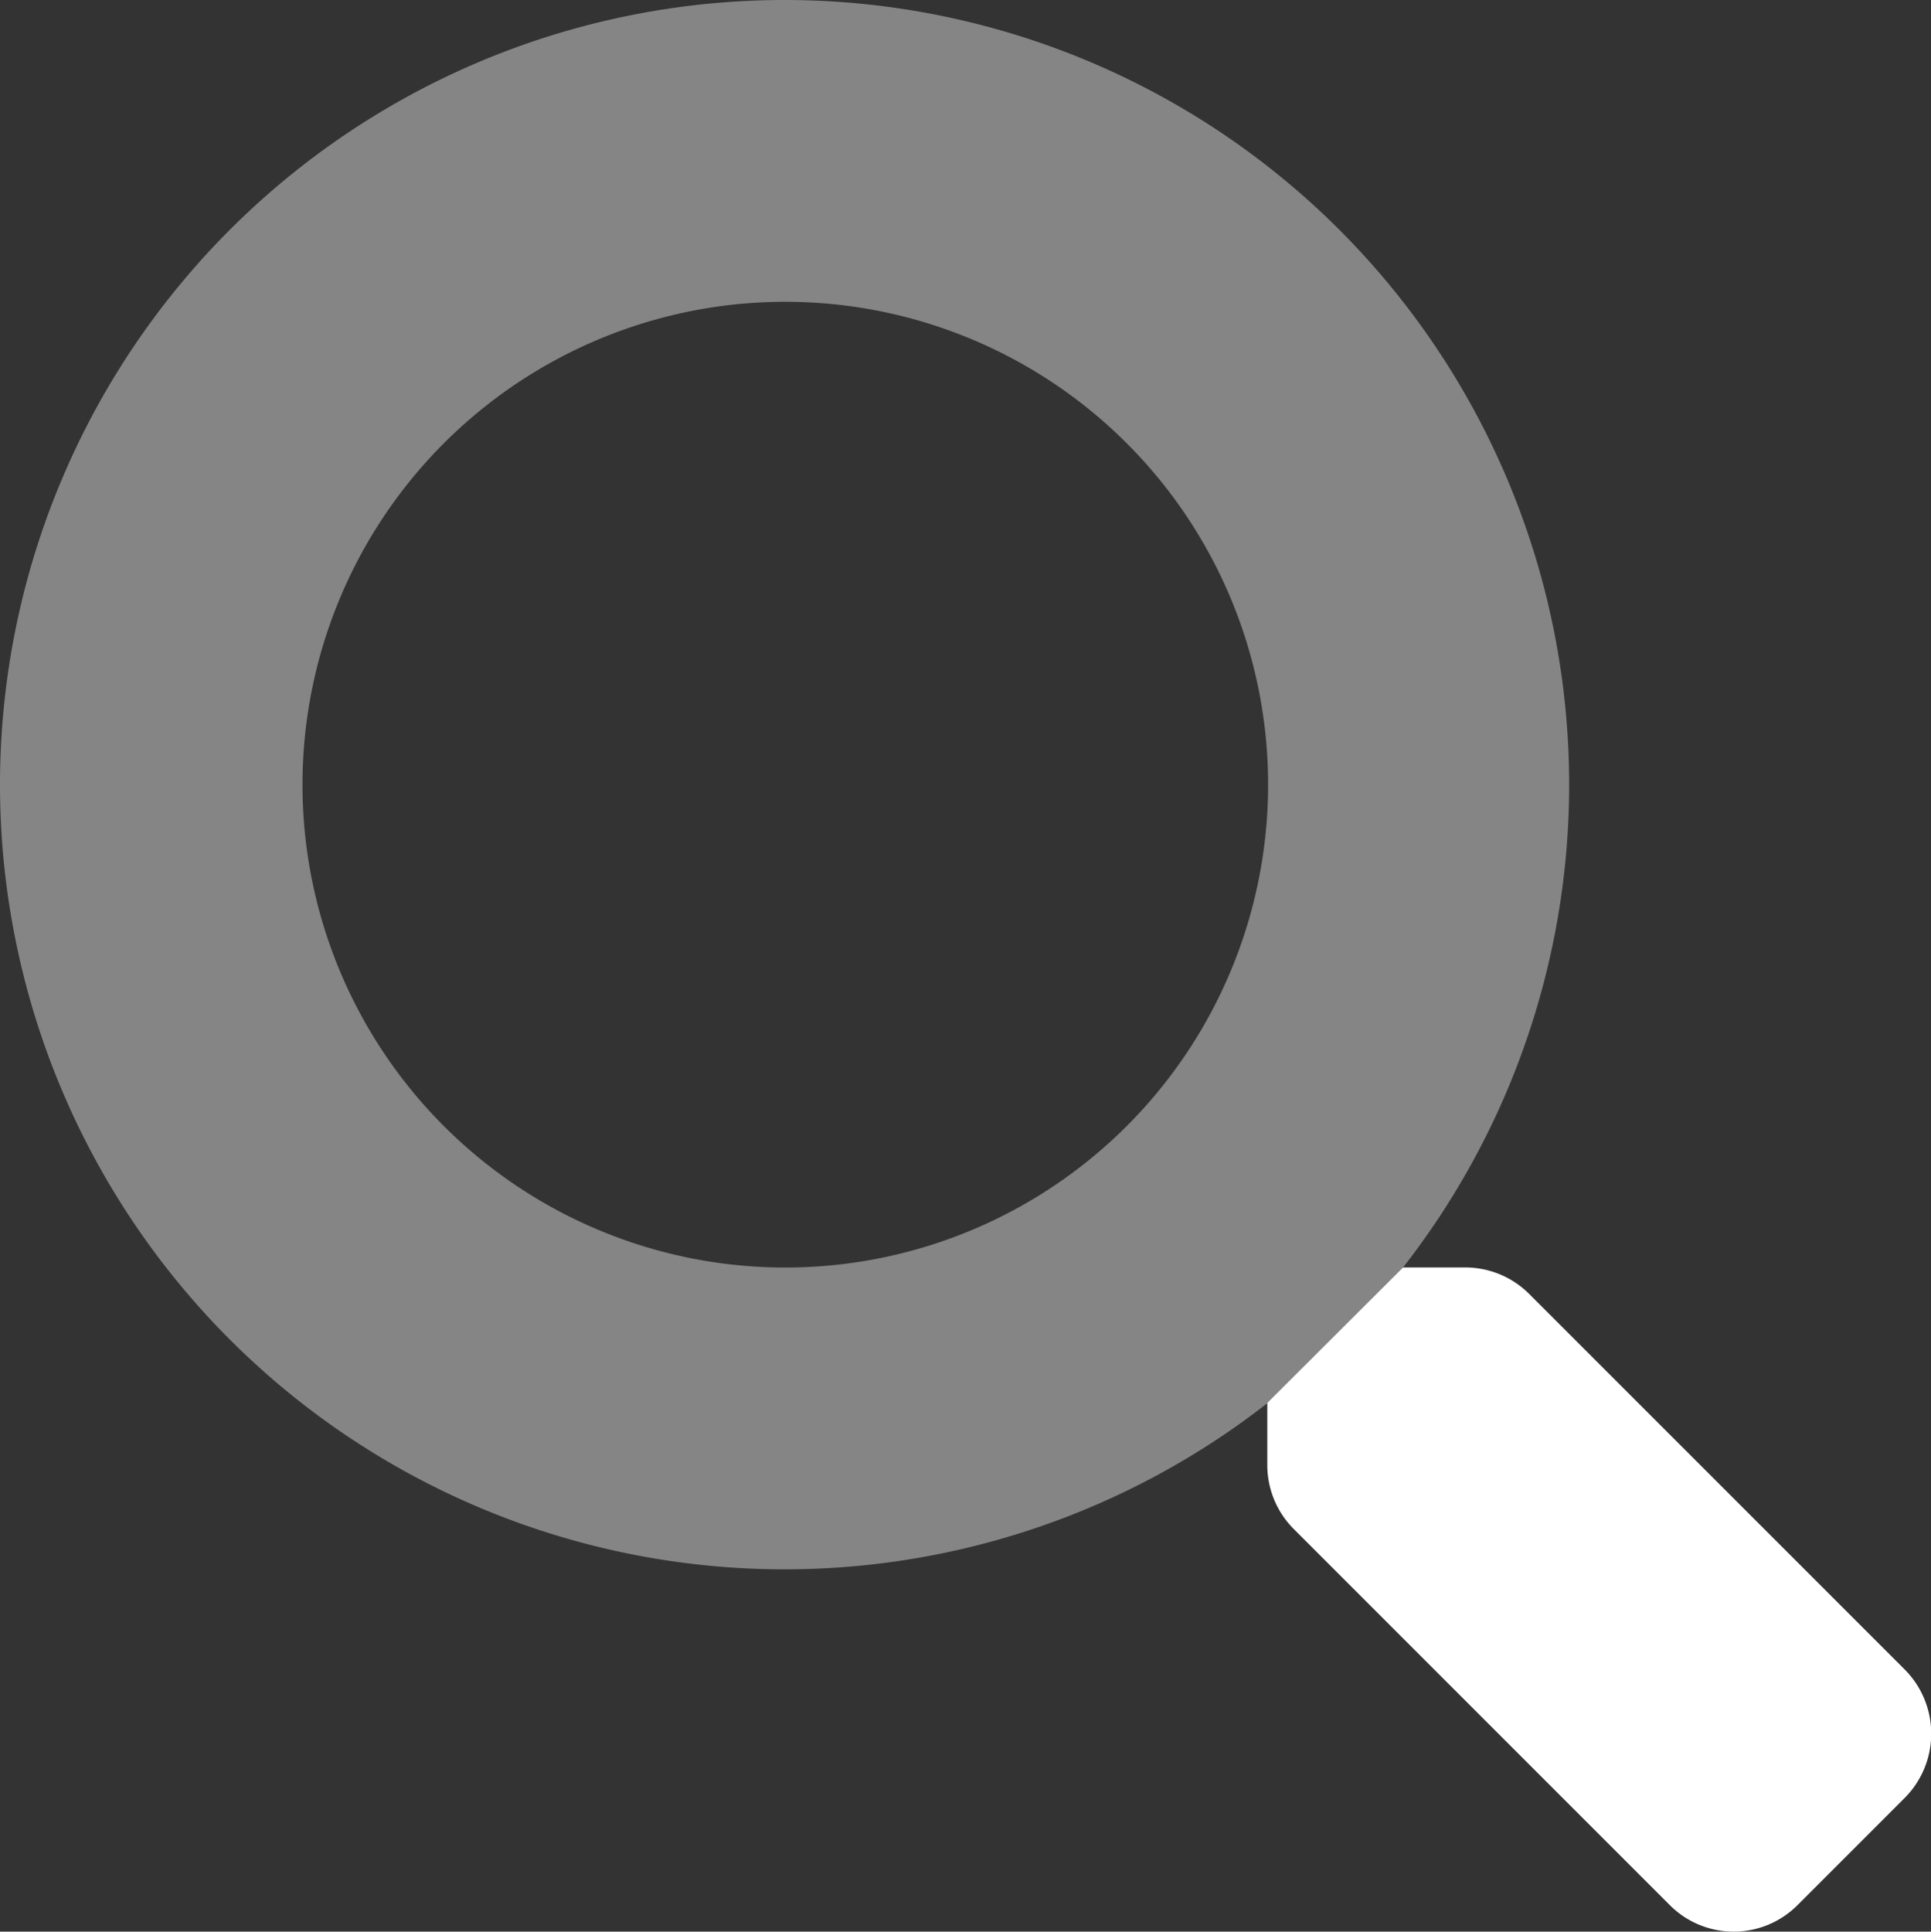
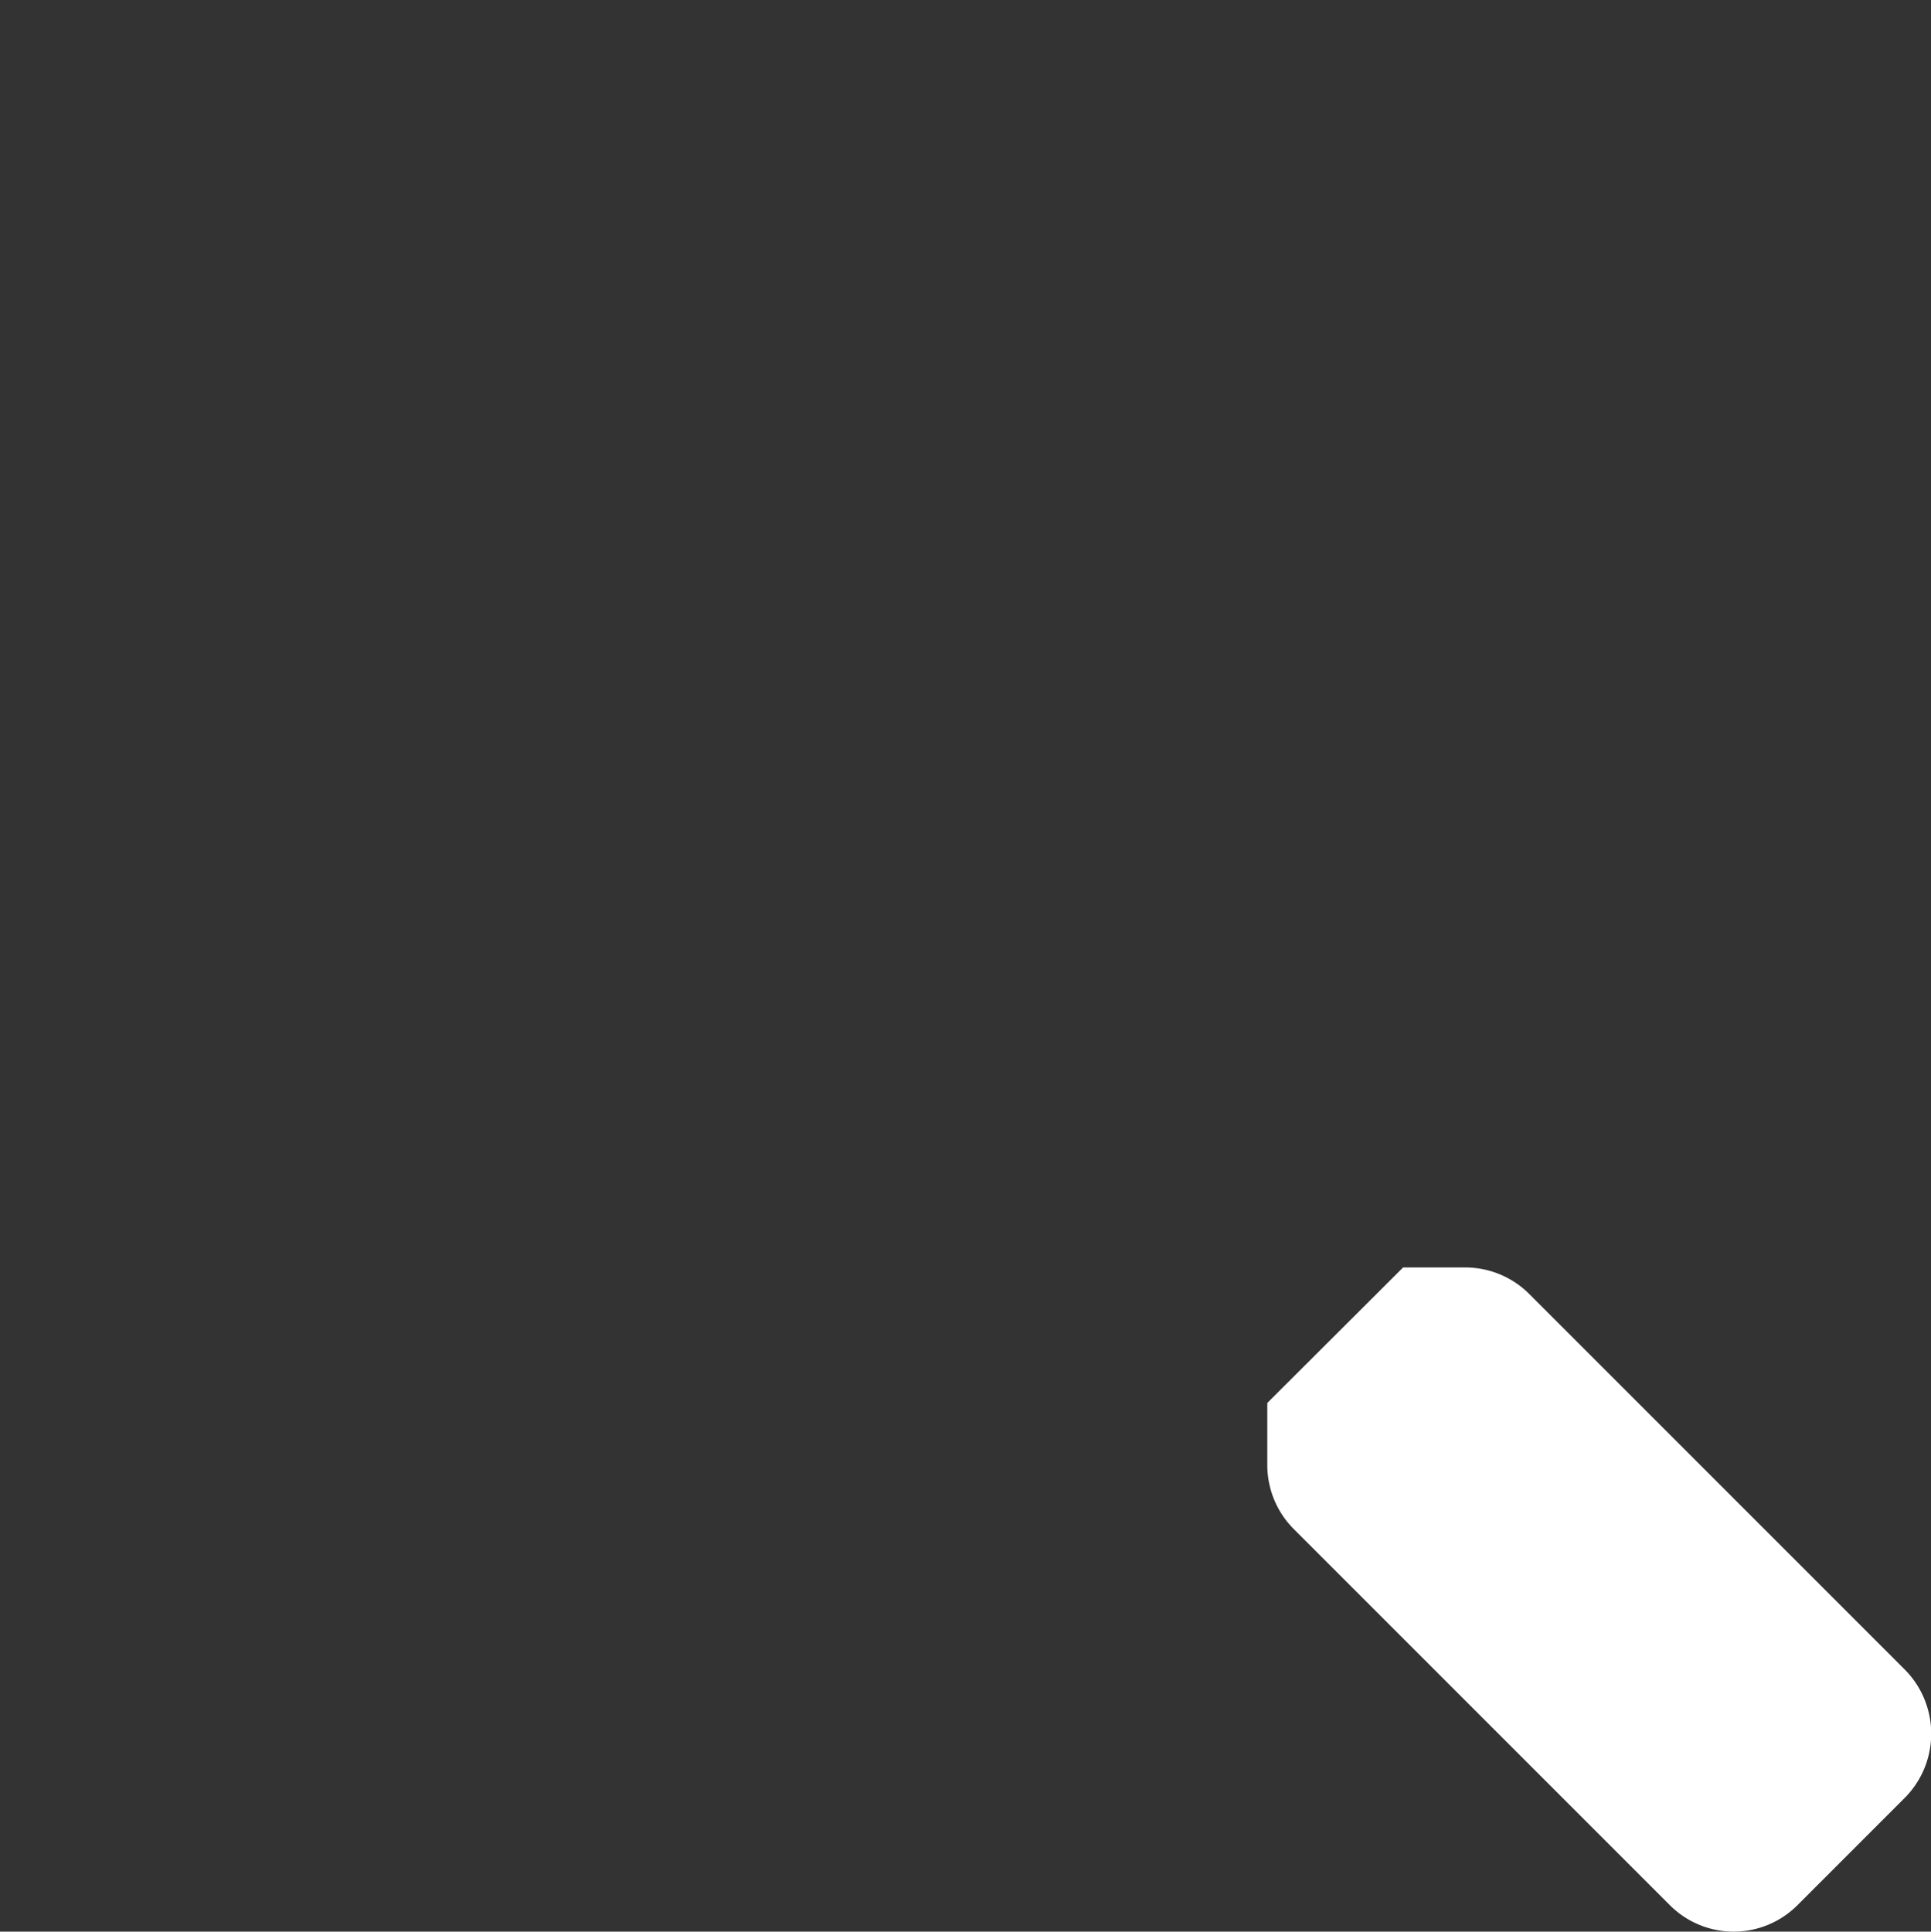
<svg xmlns="http://www.w3.org/2000/svg" id="search" width="23.945" height="23.95" viewBox="0 0 23.945 23.95">
  <rect x="0" y="0" width="23.945" height="23.95" fill="#333333" stroke="none" />
-   <path id="Path_105" data-name="Path 105" d="M9.729,3.742A5.987,5.987,0,1,1,5.5,5.5,5.987,5.987,0,0,1,9.729,3.742M9.729,0a9.729,9.729,0,1,0,9.729,9.729A9.728,9.728,0,0,0,9.729,0Z" fill="#fff" opacity="0.4" />
  <path id="Path_106" data-name="Path 106" d="M343.9,342.581l-1.324,1.324a1.118,1.118,0,0,1-1.586,0l-4.663-4.663a1.122,1.122,0,0,1-.327-.8v-.762L337.684,336h.762a1.122,1.122,0,0,1,.8.327l4.663,4.663A1.128,1.128,0,0,1,343.9,342.581Z" transform="translate(-320.285 -320.285)" fill="#fff" />
</svg>